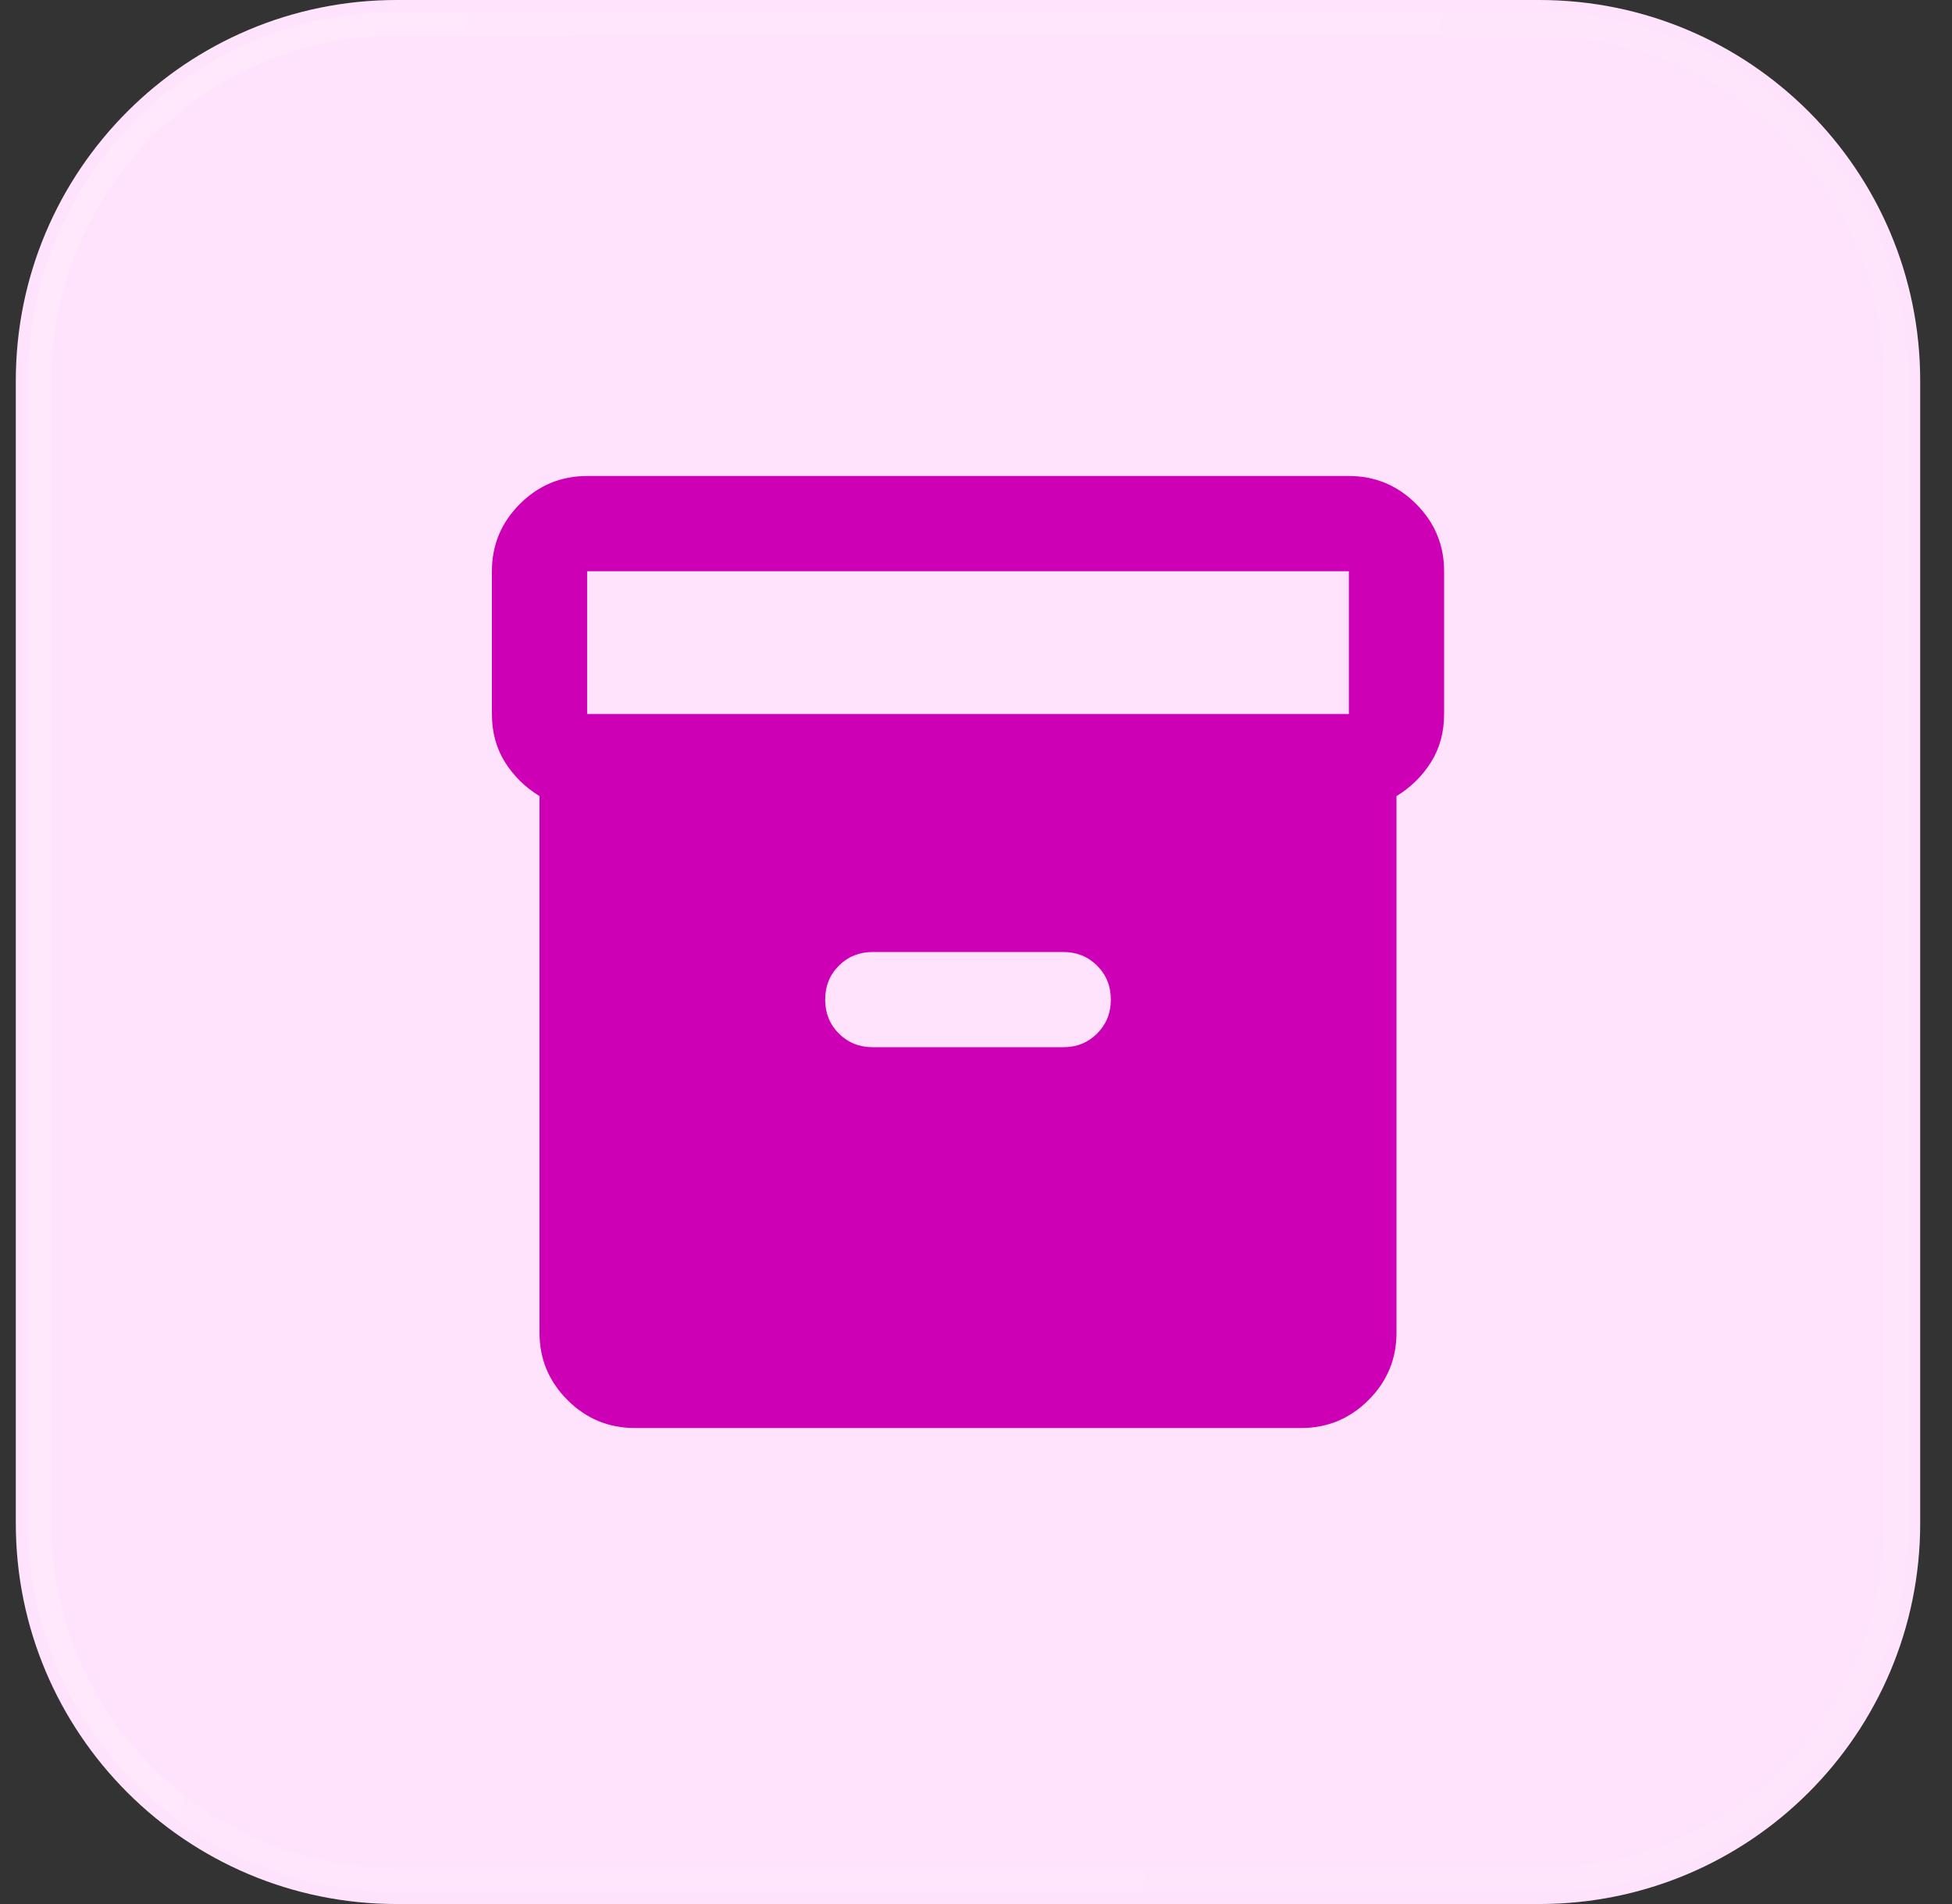
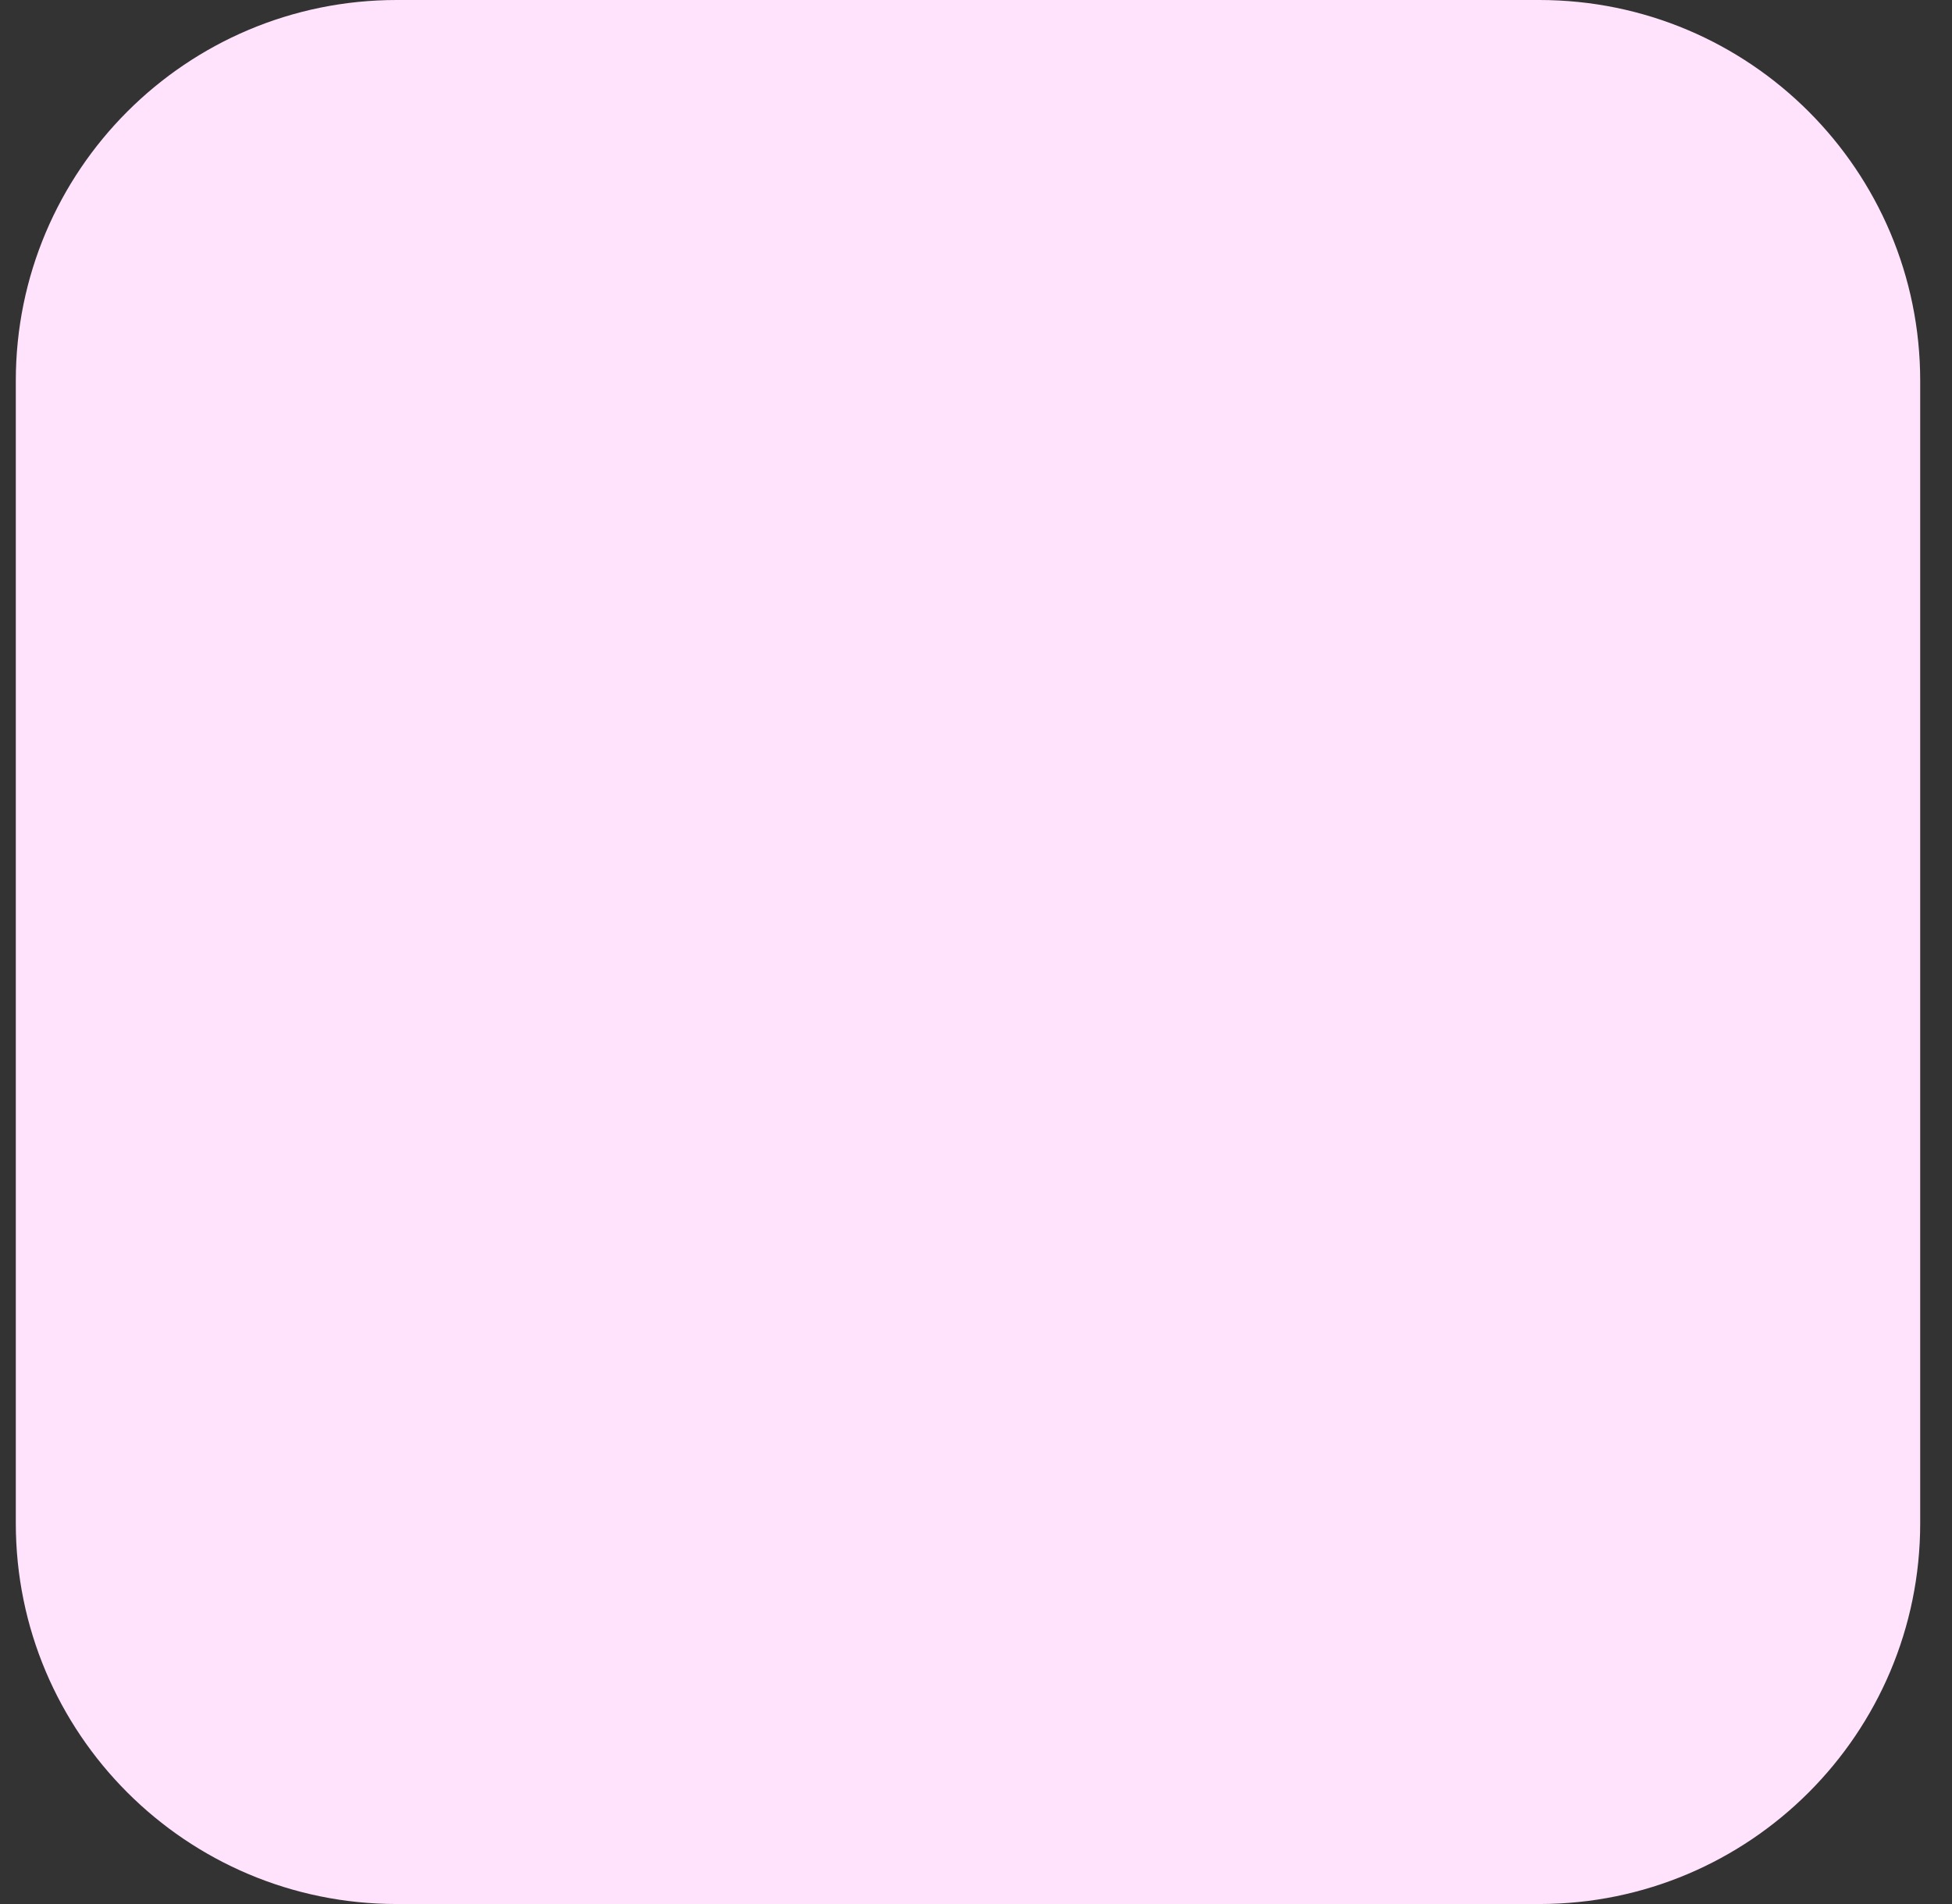
<svg xmlns="http://www.w3.org/2000/svg" width="82" height="80" viewBox="0 0 82 80" fill="none">
  <rect x="0" y="0" width="82" height="80" fill="#333333" stroke="none" />
  <path d="M64.664 0H16.664C7.828 0 0.664 7.163 0.664 16V64C0.664 72.837 7.828 80 16.664 80H64.664C73.501 80 80.664 72.837 80.664 64V16C80.664 7.163 73.501 0 64.664 0Z" fill="#FFE3FC" />
-   <path d="M64.664 1H16.664C8.38 1 1.664 7.716 1.664 16V64C1.664 72.284 8.38 79 16.664 79H64.664C72.948 79 79.664 72.284 79.664 64V16C79.664 7.716 72.948 1 64.664 1Z" stroke="url(#paint0_linear_9670_319)" stroke-opacity="0.2" />
  <mask id="mask0_9670_319" style="mask-type:alpha" maskUnits="userSpaceOnUse" x="16" y="16" width="49" height="48">
-     <path d="M64.664 16H16.664V64H64.664V16Z" fill="#D9D9D9" />
-   </mask>
+     </mask>
  <g mask="url(#mask0_9670_319)">
-     <path d="M26.664 60C25.564 60 24.622 59.608 23.839 58.825C23.056 58.042 22.664 57.1 22.664 56V33.45C22.064 33.083 21.581 32.608 21.214 32.025C20.848 31.442 20.664 30.767 20.664 30V24C20.664 22.9 21.056 21.958 21.839 21.175C22.622 20.392 23.564 20 24.664 20H56.664C57.764 20 58.706 20.392 59.489 21.175C60.273 21.958 60.664 22.9 60.664 24V30C60.664 30.767 60.481 31.442 60.114 32.025C59.748 32.608 59.264 33.083 58.664 33.45V56C58.664 57.1 58.273 58.042 57.489 58.825C56.706 59.608 55.764 60 54.664 60H26.664ZM24.664 30H56.664V24H24.664V30ZM36.664 44H44.664C45.231 44 45.706 43.808 46.089 43.425C46.472 43.042 46.664 42.567 46.664 42C46.664 41.433 46.472 40.958 46.089 40.575C45.706 40.192 45.231 40 44.664 40H36.664C36.097 40 35.623 40.192 35.239 40.575C34.856 40.958 34.664 41.433 34.664 42C34.664 42.567 34.856 43.042 35.239 43.425C35.623 43.808 36.097 44 36.664 44Z" fill="#CD00B5" />
-   </g>
+     </g>
  <defs>
    <linearGradient id="paint0_linear_9670_319" x1="0.664" y1="5.93284e-07" x2="91.104" y2="14.391" gradientUnits="userSpaceOnUse">
      <stop stop-color="white" stop-opacity="0.7" />
      <stop offset="1" stop-color="white" stop-opacity="0.3" />
    </linearGradient>
  </defs>
</svg>